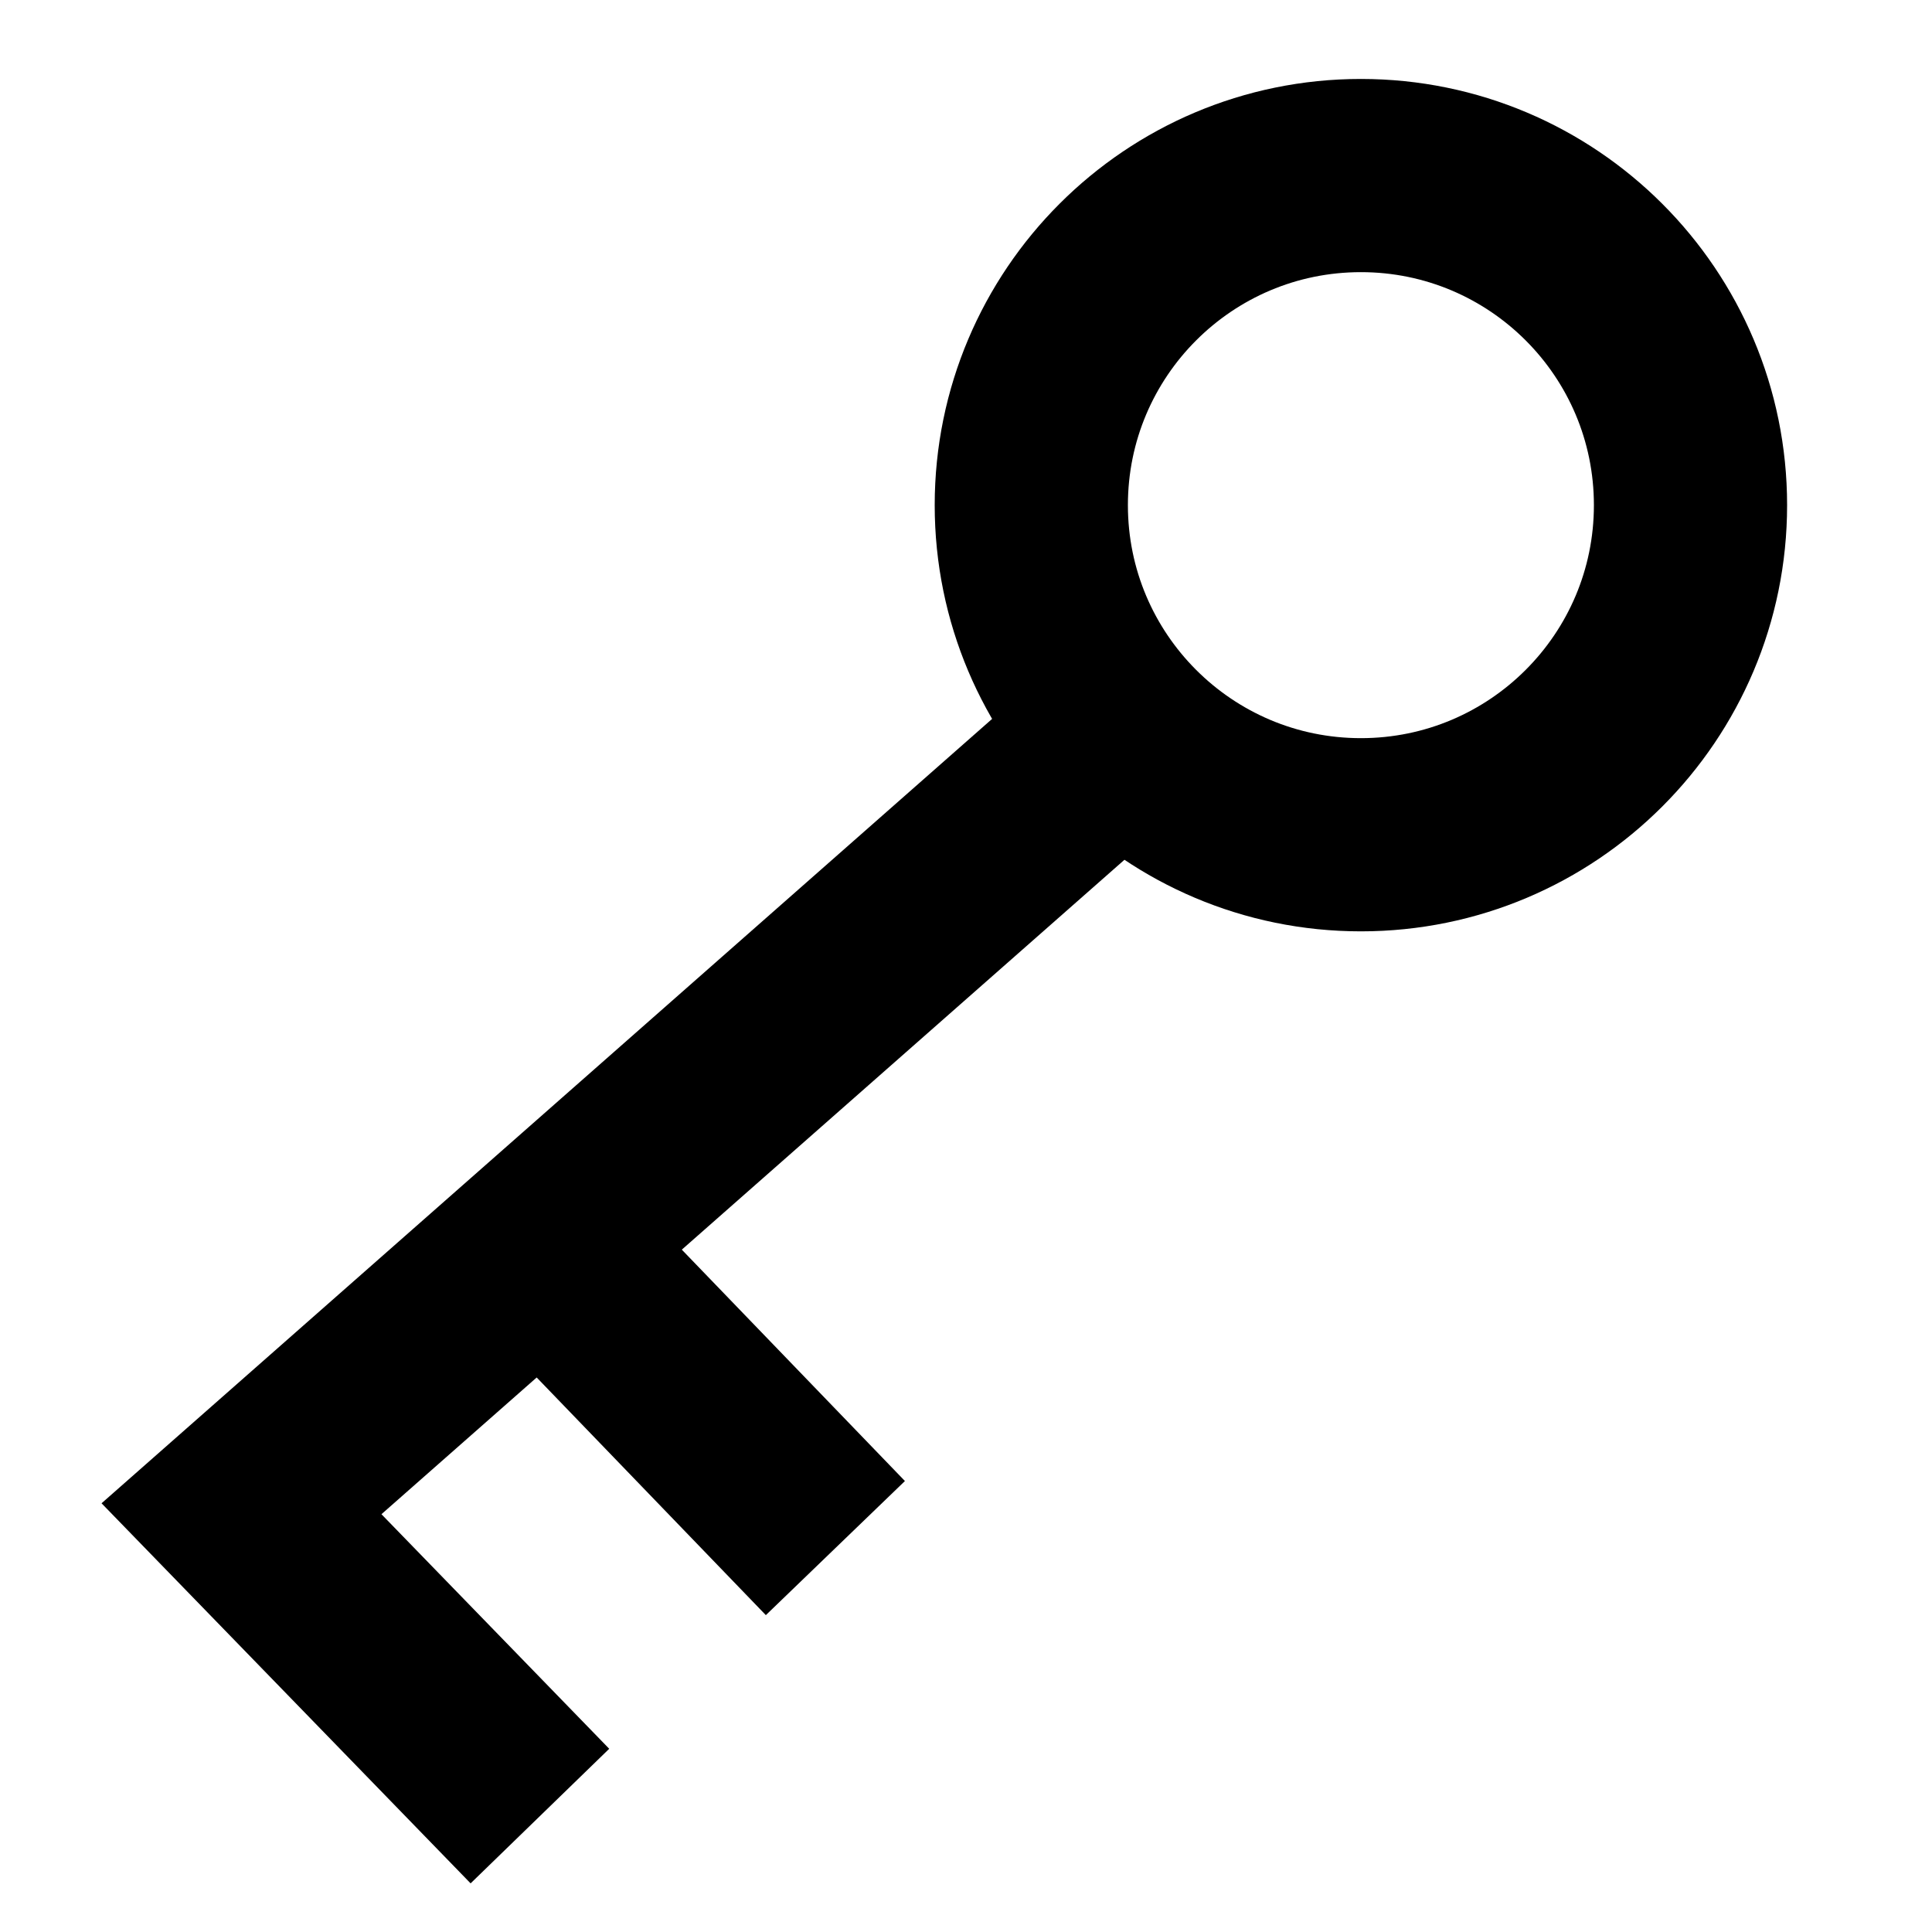
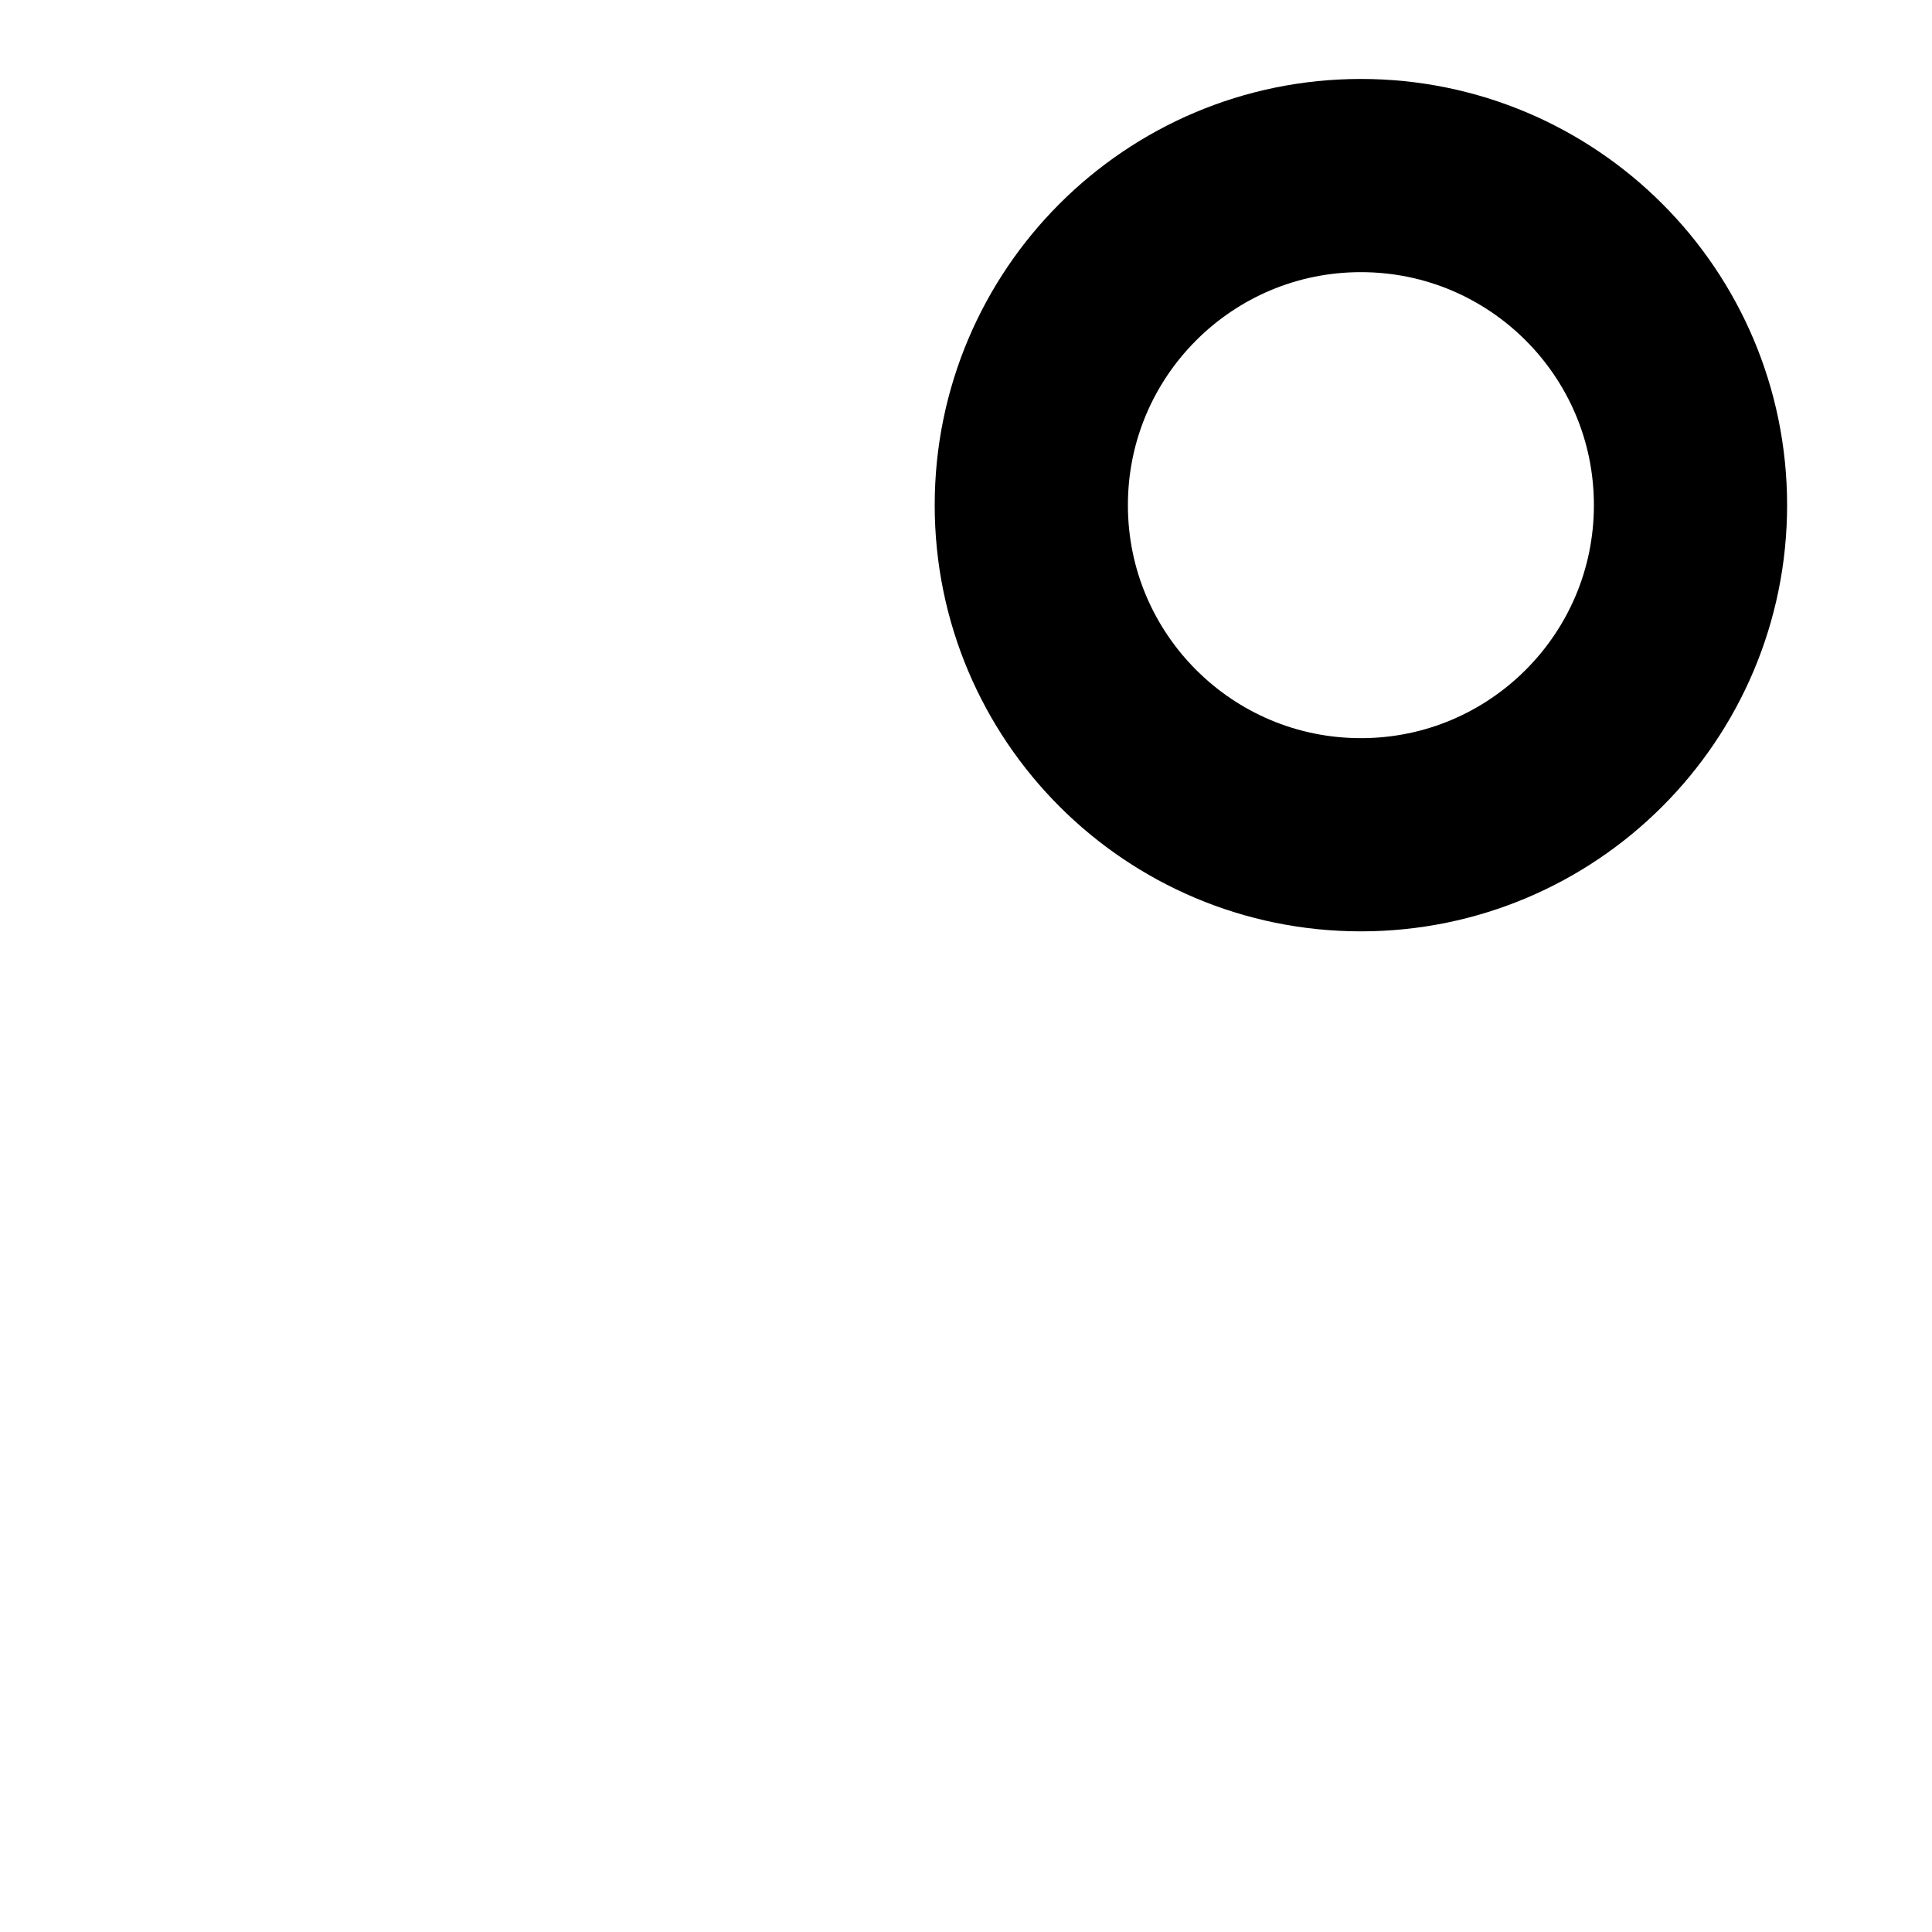
<svg xmlns="http://www.w3.org/2000/svg" version="1.1" width="200" height="200" viewBox="-624,-275,200,200">
  <g id="Default layer" fill="none" fill-rule="nonzero" stroke="#000000" stroke-width="20" stroke-linecap="butt" stroke-linejoin="miter" stroke-miterlimit="10" stroke-dasharray="" stroke-dashoffset="0" style="mix-blend-mode: normal">
    <path d="M-449,-222.707c0,18.844 -15.276,34.12 -34.12,34.12c-18.844,0 -34.12,-15.276 -34.12,-34.12c0,-18.844 15.276,-34.12 34.12,-34.12c18.844,0 34.12,15.276 34.12,34.12z" />
-     <path d="M-506.174,-200.575l-92.826,81.76l30.892,31.814" />
-     <path d="M-562.419,-140.563l24.898,25.82" />
  </g>
</svg>